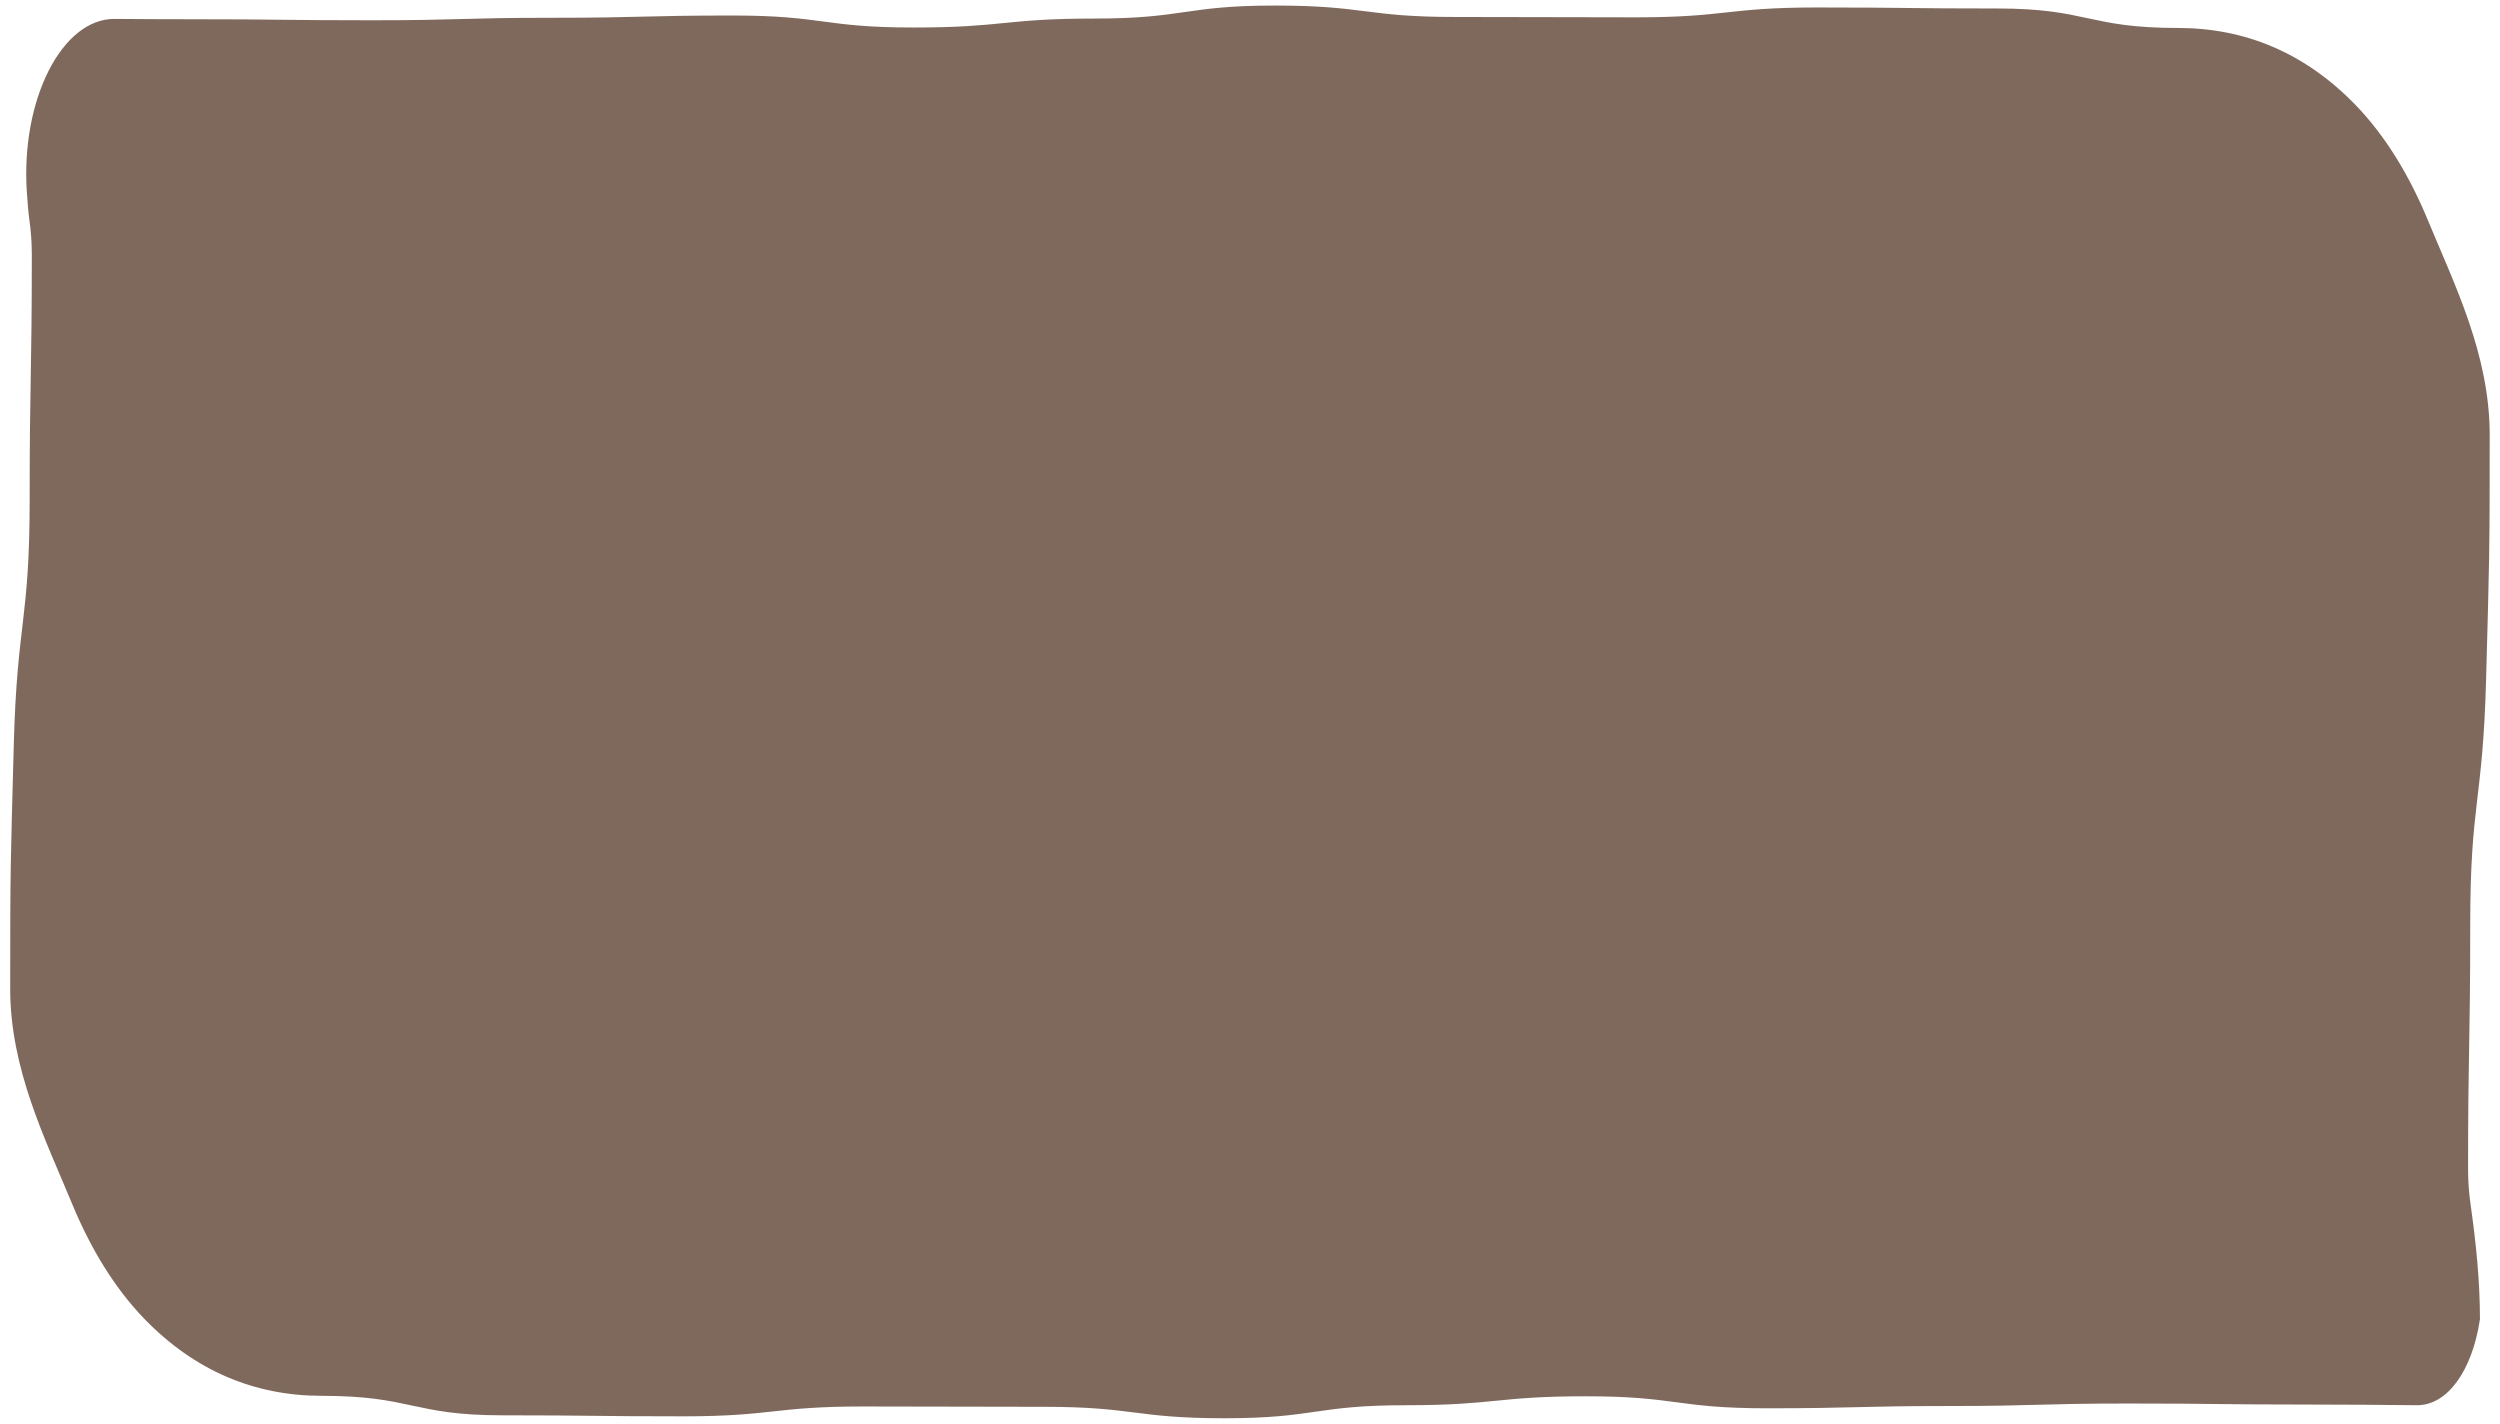
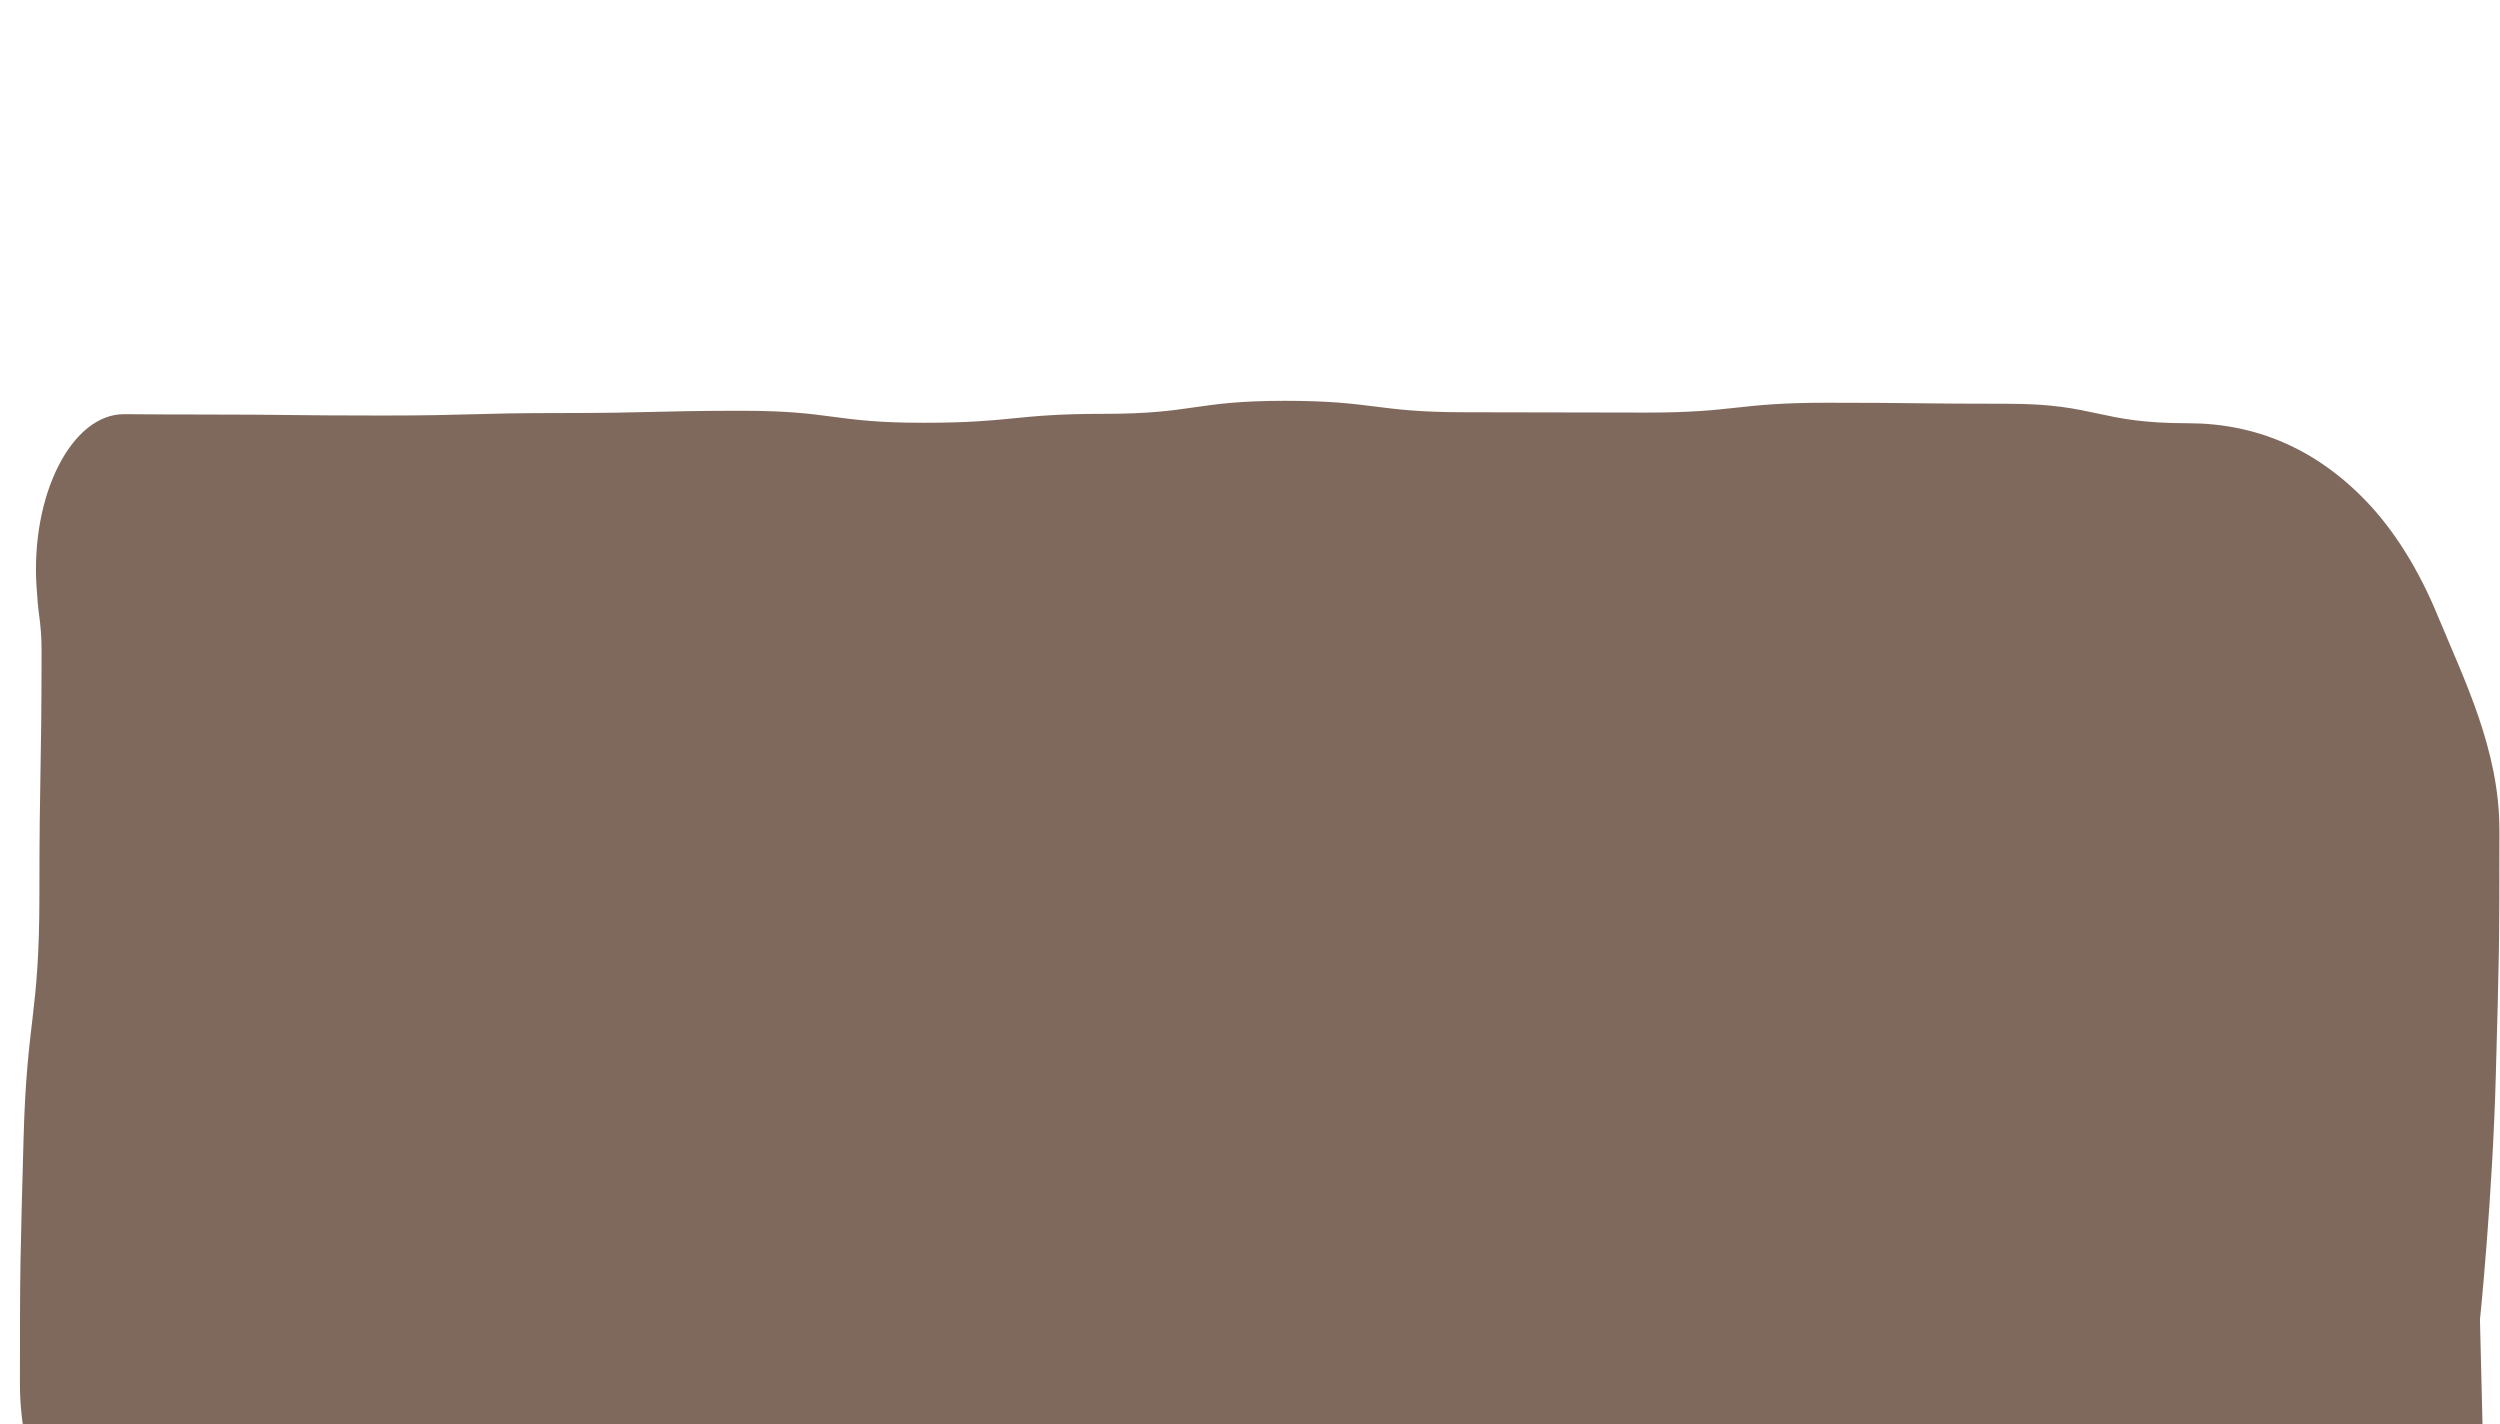
<svg xmlns="http://www.w3.org/2000/svg" id="Lager_1" version="1.1" viewBox="0 0 220.8 125.79">
  <defs>
    <style>
      .st0 {
        fill: #7f695d;
      }
    </style>
  </defs>
-   <path class="st0" d="M219.03,116.56c0-3.43-.35-6.82-.83-10.19-.14-.99-.22-2.02-.22-3.11,0-10.8.19-10.8.19-21.61s1.11-10.78,1.4-21.58c.29-10.82.32-10.83.32-21.64,0-7.13-3.11-13.29-5.46-18.98-1.62-3.93-3.75-7.45-6.38-10.17-4.48-4.63-9.78-6.81-15.68-6.81-7.98,0-7.98-1.72-15.95-1.72-7.98,0-7.98-.09-15.95-.09-7.98,0-7.98.87-15.96.87-7.98,0-7.98-.03-15.95-.03-7.98,0-7.98-1.01-15.95-1.01-7.98,0-7.98,1.15-15.96,1.15-7.98,0-7.98.79-15.96.79-7.98,0-7.98-1.06-15.95-1.06-7.98,0-7.98.2-15.96.2-7.98,0-7.98.22-15.96.22-7.98,0-7.98-.09-15.96-.09-2.11,0-4.49-.01-6.73-.03-4.65-.04-8.3,7.12-7.76,15.28.07,1.03.14,1.88.22,2.43.14.99.22,2.02.22,3.11,0,10.8-.19,10.8-.19,21.61,0,10.8-1.11,10.78-1.4,21.58-.29,10.82-.32,10.83-.32,21.64,0,7.13,3.11,13.29,5.46,18.98,1.62,3.93,3.75,7.45,6.38,10.17,4.48,4.63,9.78,6.81,15.68,6.81,7.98,0,7.98,1.72,15.95,1.72,7.98,0,7.98.09,15.95.09,7.98,0,7.98-.87,15.96-.87,7.98,0,7.98.03,15.95.03,7.98,0,7.98,1.01,15.95,1.01,7.98,0,7.98-1.15,15.96-1.15,7.98,0,7.98-.79,15.96-.79,7.98,0,7.98,1.06,15.95,1.06,7.98,0,7.98-.2,15.96-.2,7.98,0,7.98-.22,15.96-.22,7.98,0,7.98.09,15.96.09,3.21,0,6.78.03,9.51.06s4.91-3.08,5.58-7.55h0Z" />
+   <path class="st0" d="M219.03,116.56s1.11-10.78,1.4-21.58c.29-10.82.32-10.83.32-21.64,0-7.13-3.11-13.29-5.46-18.98-1.62-3.93-3.75-7.45-6.38-10.17-4.48-4.63-9.78-6.81-15.68-6.81-7.98,0-7.98-1.72-15.95-1.72-7.98,0-7.98-.09-15.95-.09-7.98,0-7.98.87-15.96.87-7.98,0-7.98-.03-15.95-.03-7.98,0-7.98-1.01-15.95-1.01-7.98,0-7.98,1.15-15.96,1.15-7.98,0-7.98.79-15.96.79-7.98,0-7.98-1.06-15.95-1.06-7.98,0-7.98.2-15.96.2-7.98,0-7.98.22-15.96.22-7.98,0-7.98-.09-15.96-.09-2.11,0-4.49-.01-6.73-.03-4.65-.04-8.3,7.12-7.76,15.28.07,1.03.14,1.88.22,2.43.14.99.22,2.02.22,3.11,0,10.8-.19,10.8-.19,21.61,0,10.8-1.11,10.78-1.4,21.58-.29,10.82-.32,10.83-.32,21.64,0,7.13,3.11,13.29,5.46,18.98,1.62,3.93,3.75,7.45,6.38,10.17,4.48,4.63,9.78,6.81,15.68,6.81,7.98,0,7.98,1.72,15.95,1.72,7.98,0,7.98.09,15.95.09,7.98,0,7.98-.87,15.96-.87,7.98,0,7.98.03,15.95.03,7.98,0,7.98,1.01,15.95,1.01,7.98,0,7.98-1.15,15.96-1.15,7.98,0,7.98-.79,15.96-.79,7.98,0,7.98,1.06,15.95,1.06,7.98,0,7.98-.2,15.96-.2,7.98,0,7.98-.22,15.96-.22,7.98,0,7.98.09,15.96.09,3.21,0,6.78.03,9.51.06s4.91-3.08,5.58-7.55h0Z" />
</svg>